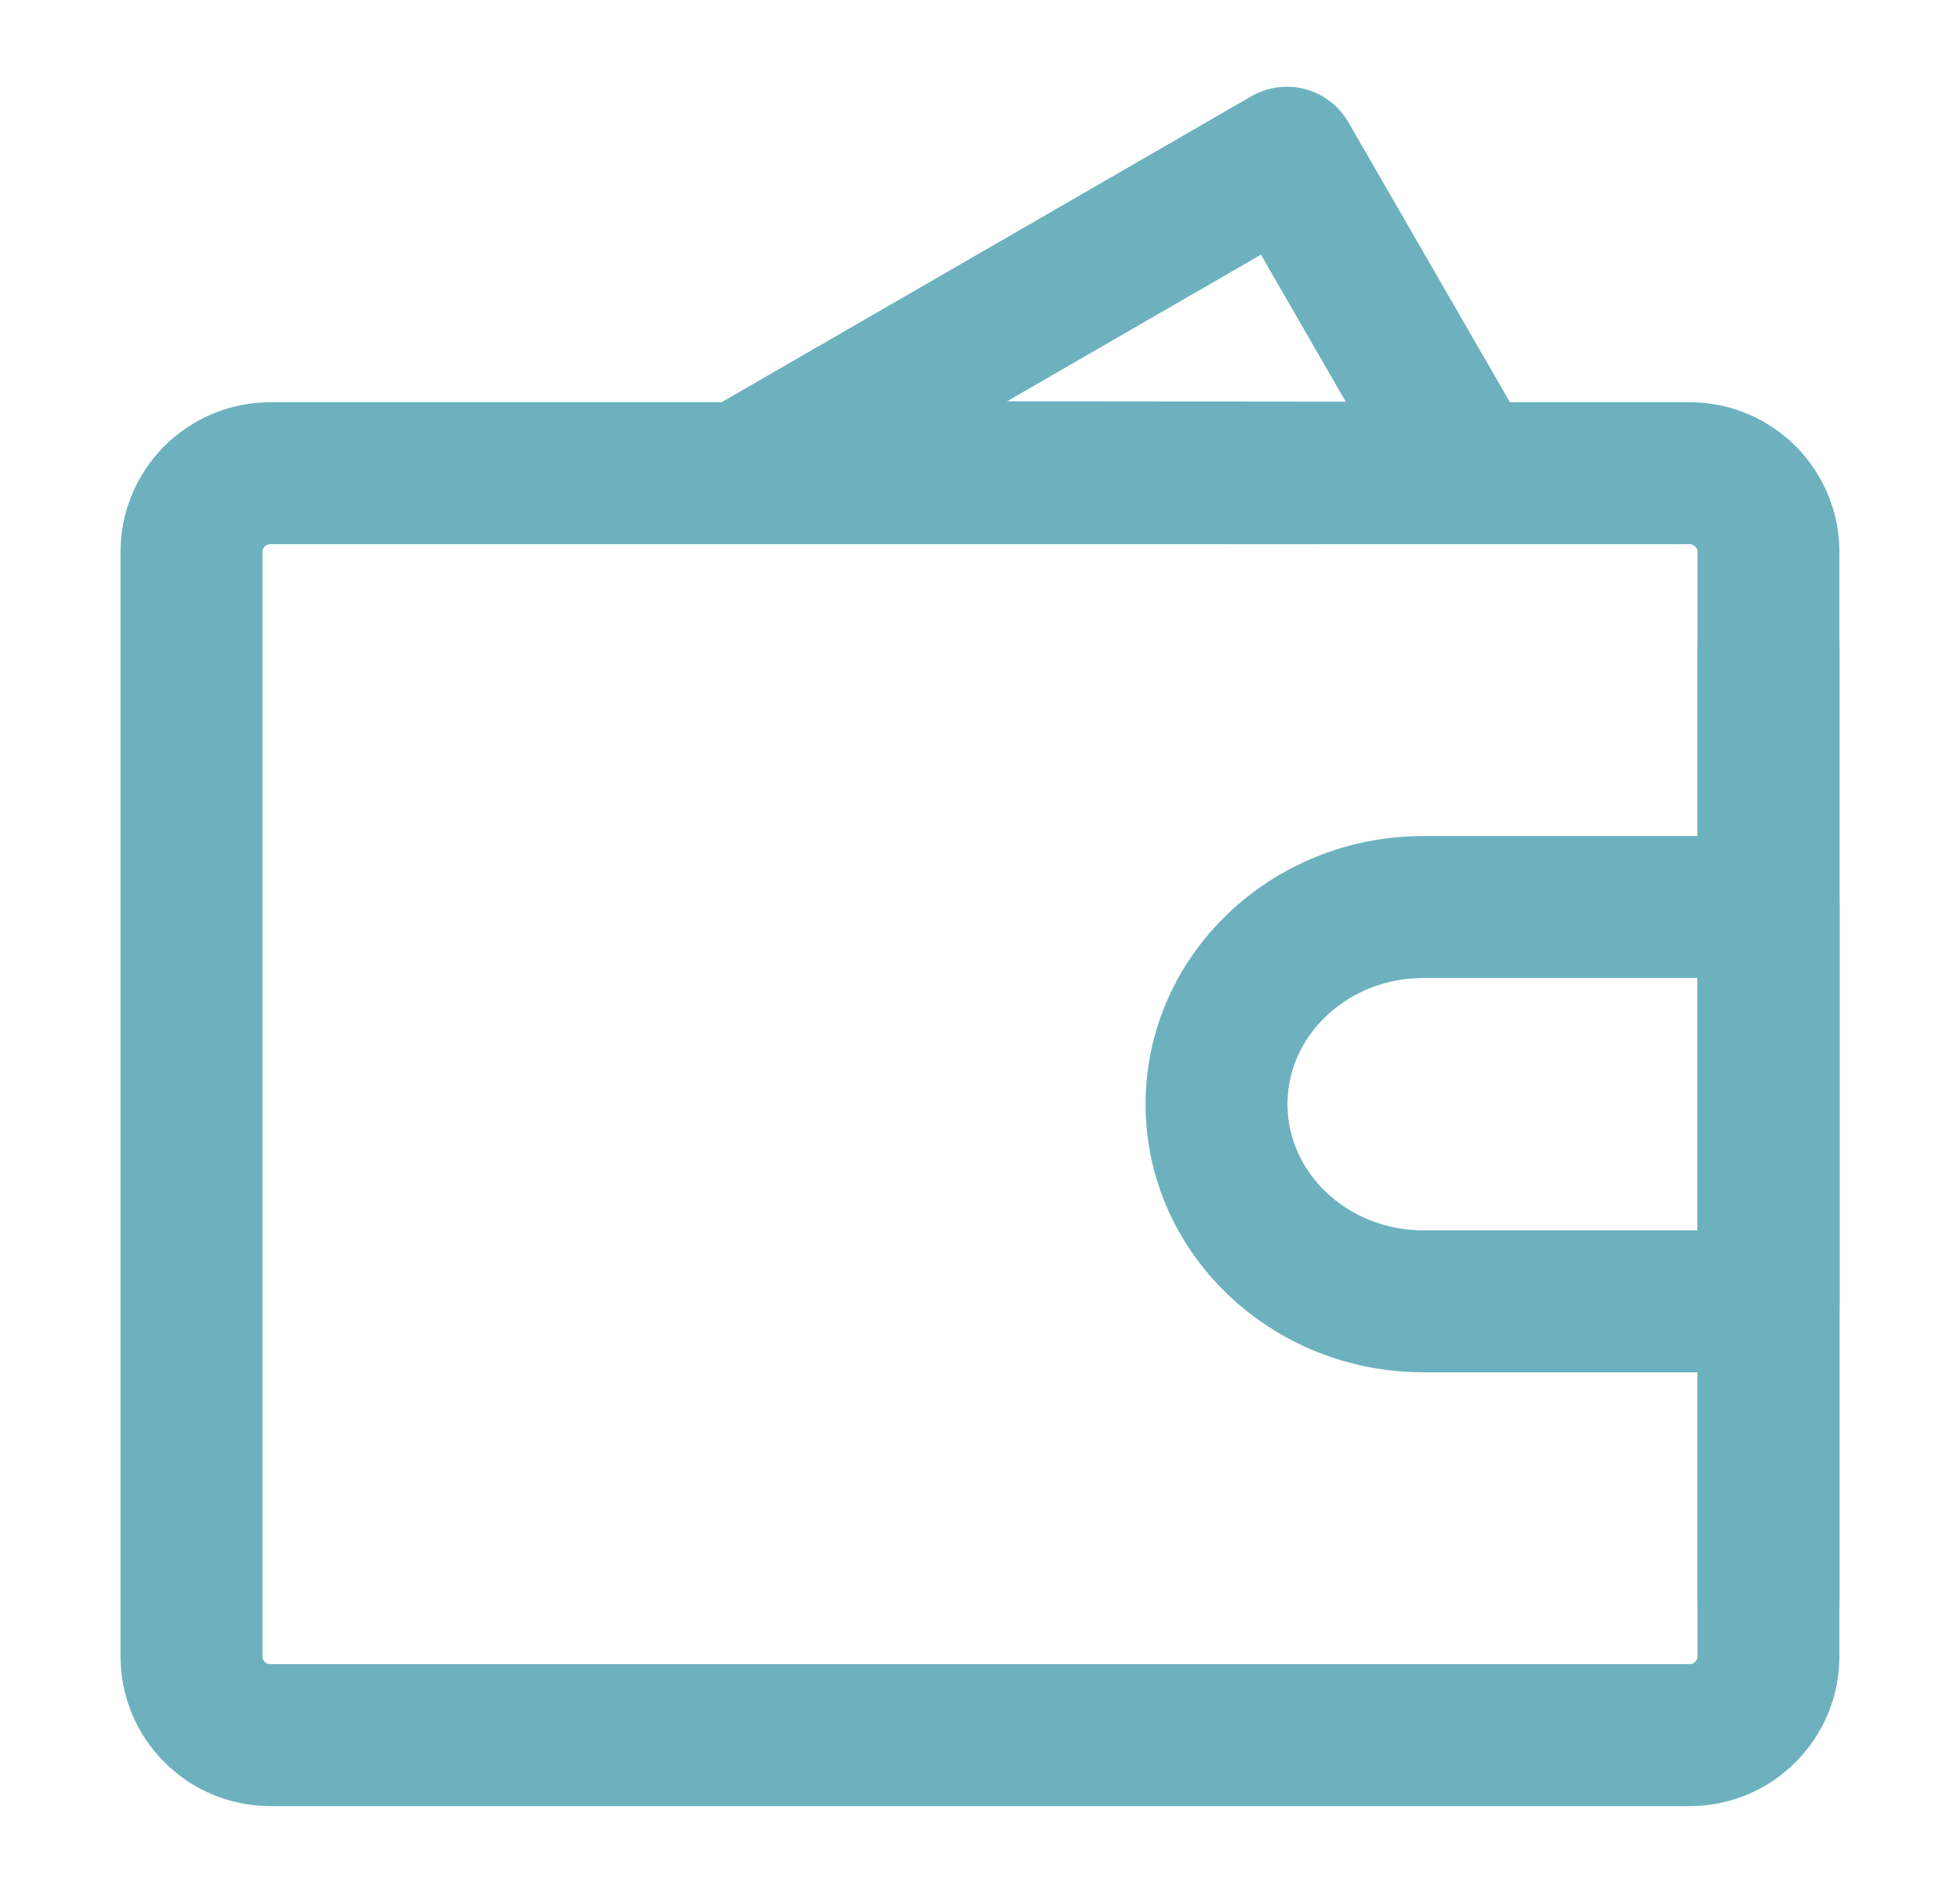
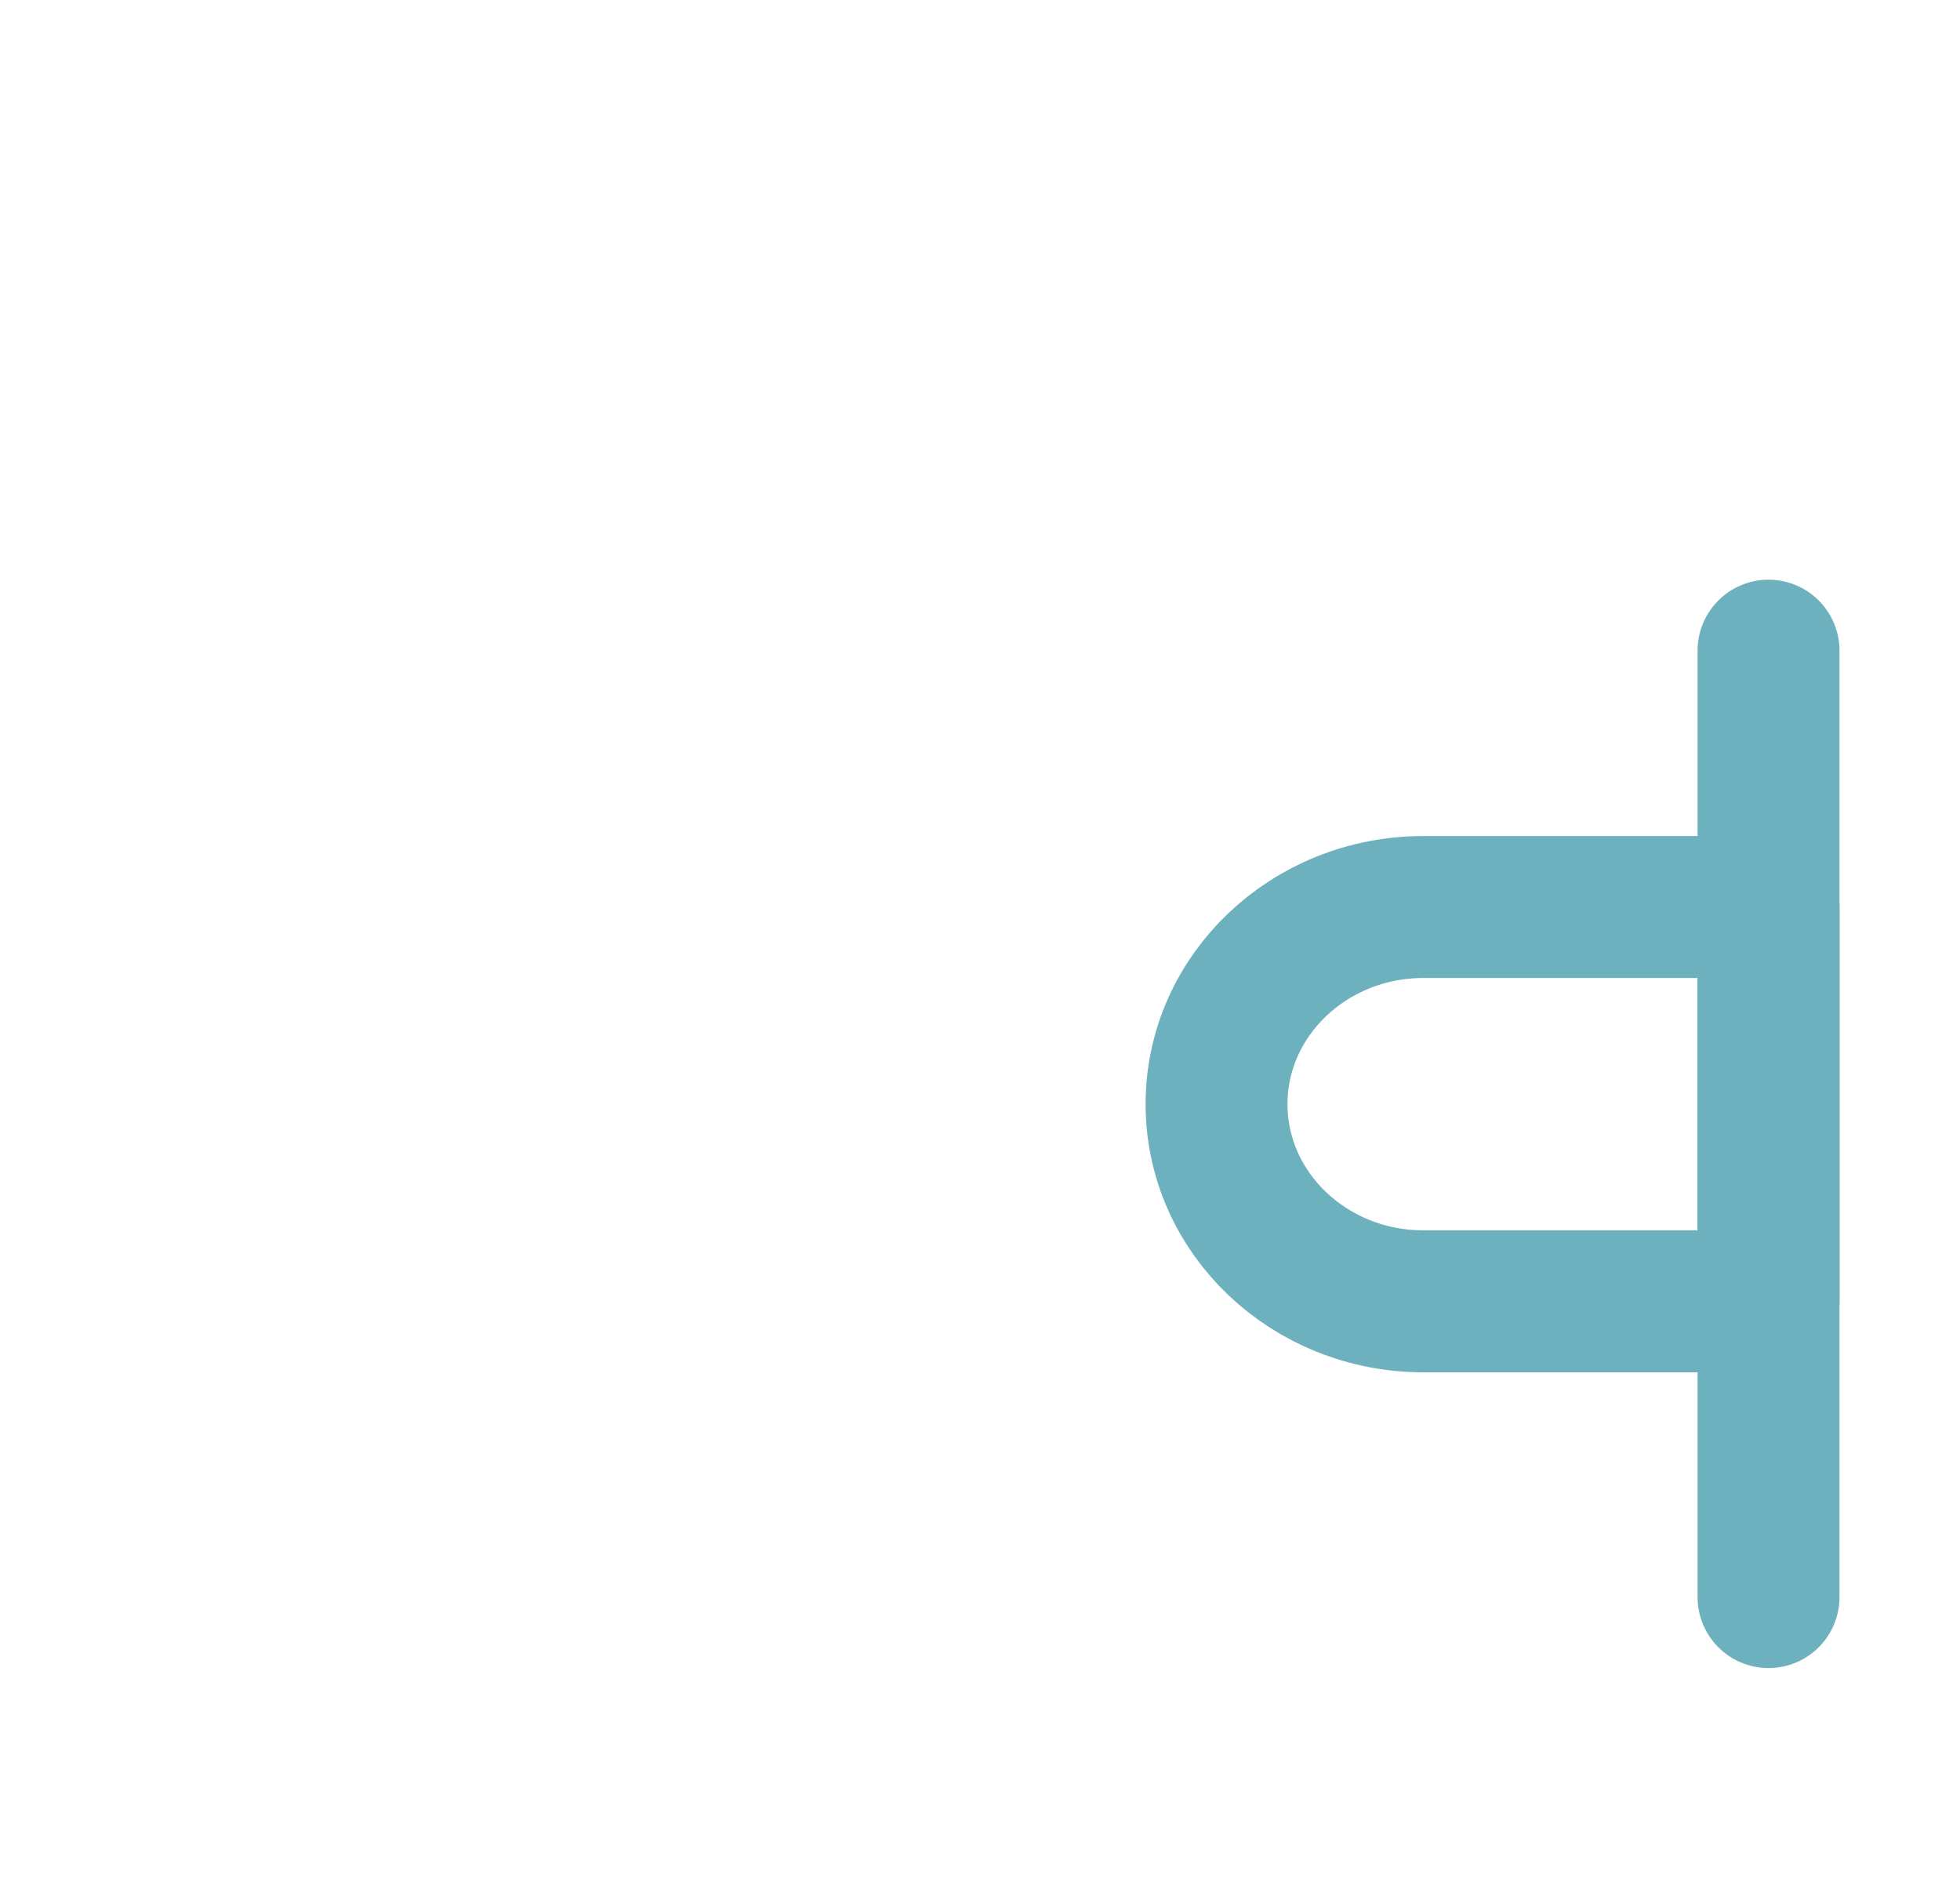
<svg xmlns="http://www.w3.org/2000/svg" width="29" height="28" viewBox="0 0 29 28" fill="none">
-   <path fill-rule="evenodd" clip-rule="evenodd" d="M10.989 6.982L19.041 2.333L21.731 6.994L10.989 6.982Z" stroke="#6DB1BF" stroke-width="2.1" stroke-linecap="round" stroke-linejoin="round" />
-   <path d="M2.833 8.167C2.833 7.522 3.355 7 4 7H25C25.644 7 26.166 7.522 26.166 8.167V24.5C26.166 25.144 25.644 25.667 25 25.667H4C3.355 25.667 2.833 25.144 2.833 24.5V8.167Z" stroke="#6DB1BF" stroke-width="2.1" stroke-linejoin="round" />
  <path d="M21.062 19.25H26.167V13.417H21.062C19.371 13.417 18 14.723 18 16.333C18 17.944 19.371 19.25 21.062 19.25Z" stroke="#6DB1BF" stroke-width="2.1" stroke-linejoin="round" />
  <path d="M26.167 9.625V23.625" stroke="#6DB1BF" stroke-width="2.1" stroke-linecap="round" />
</svg>